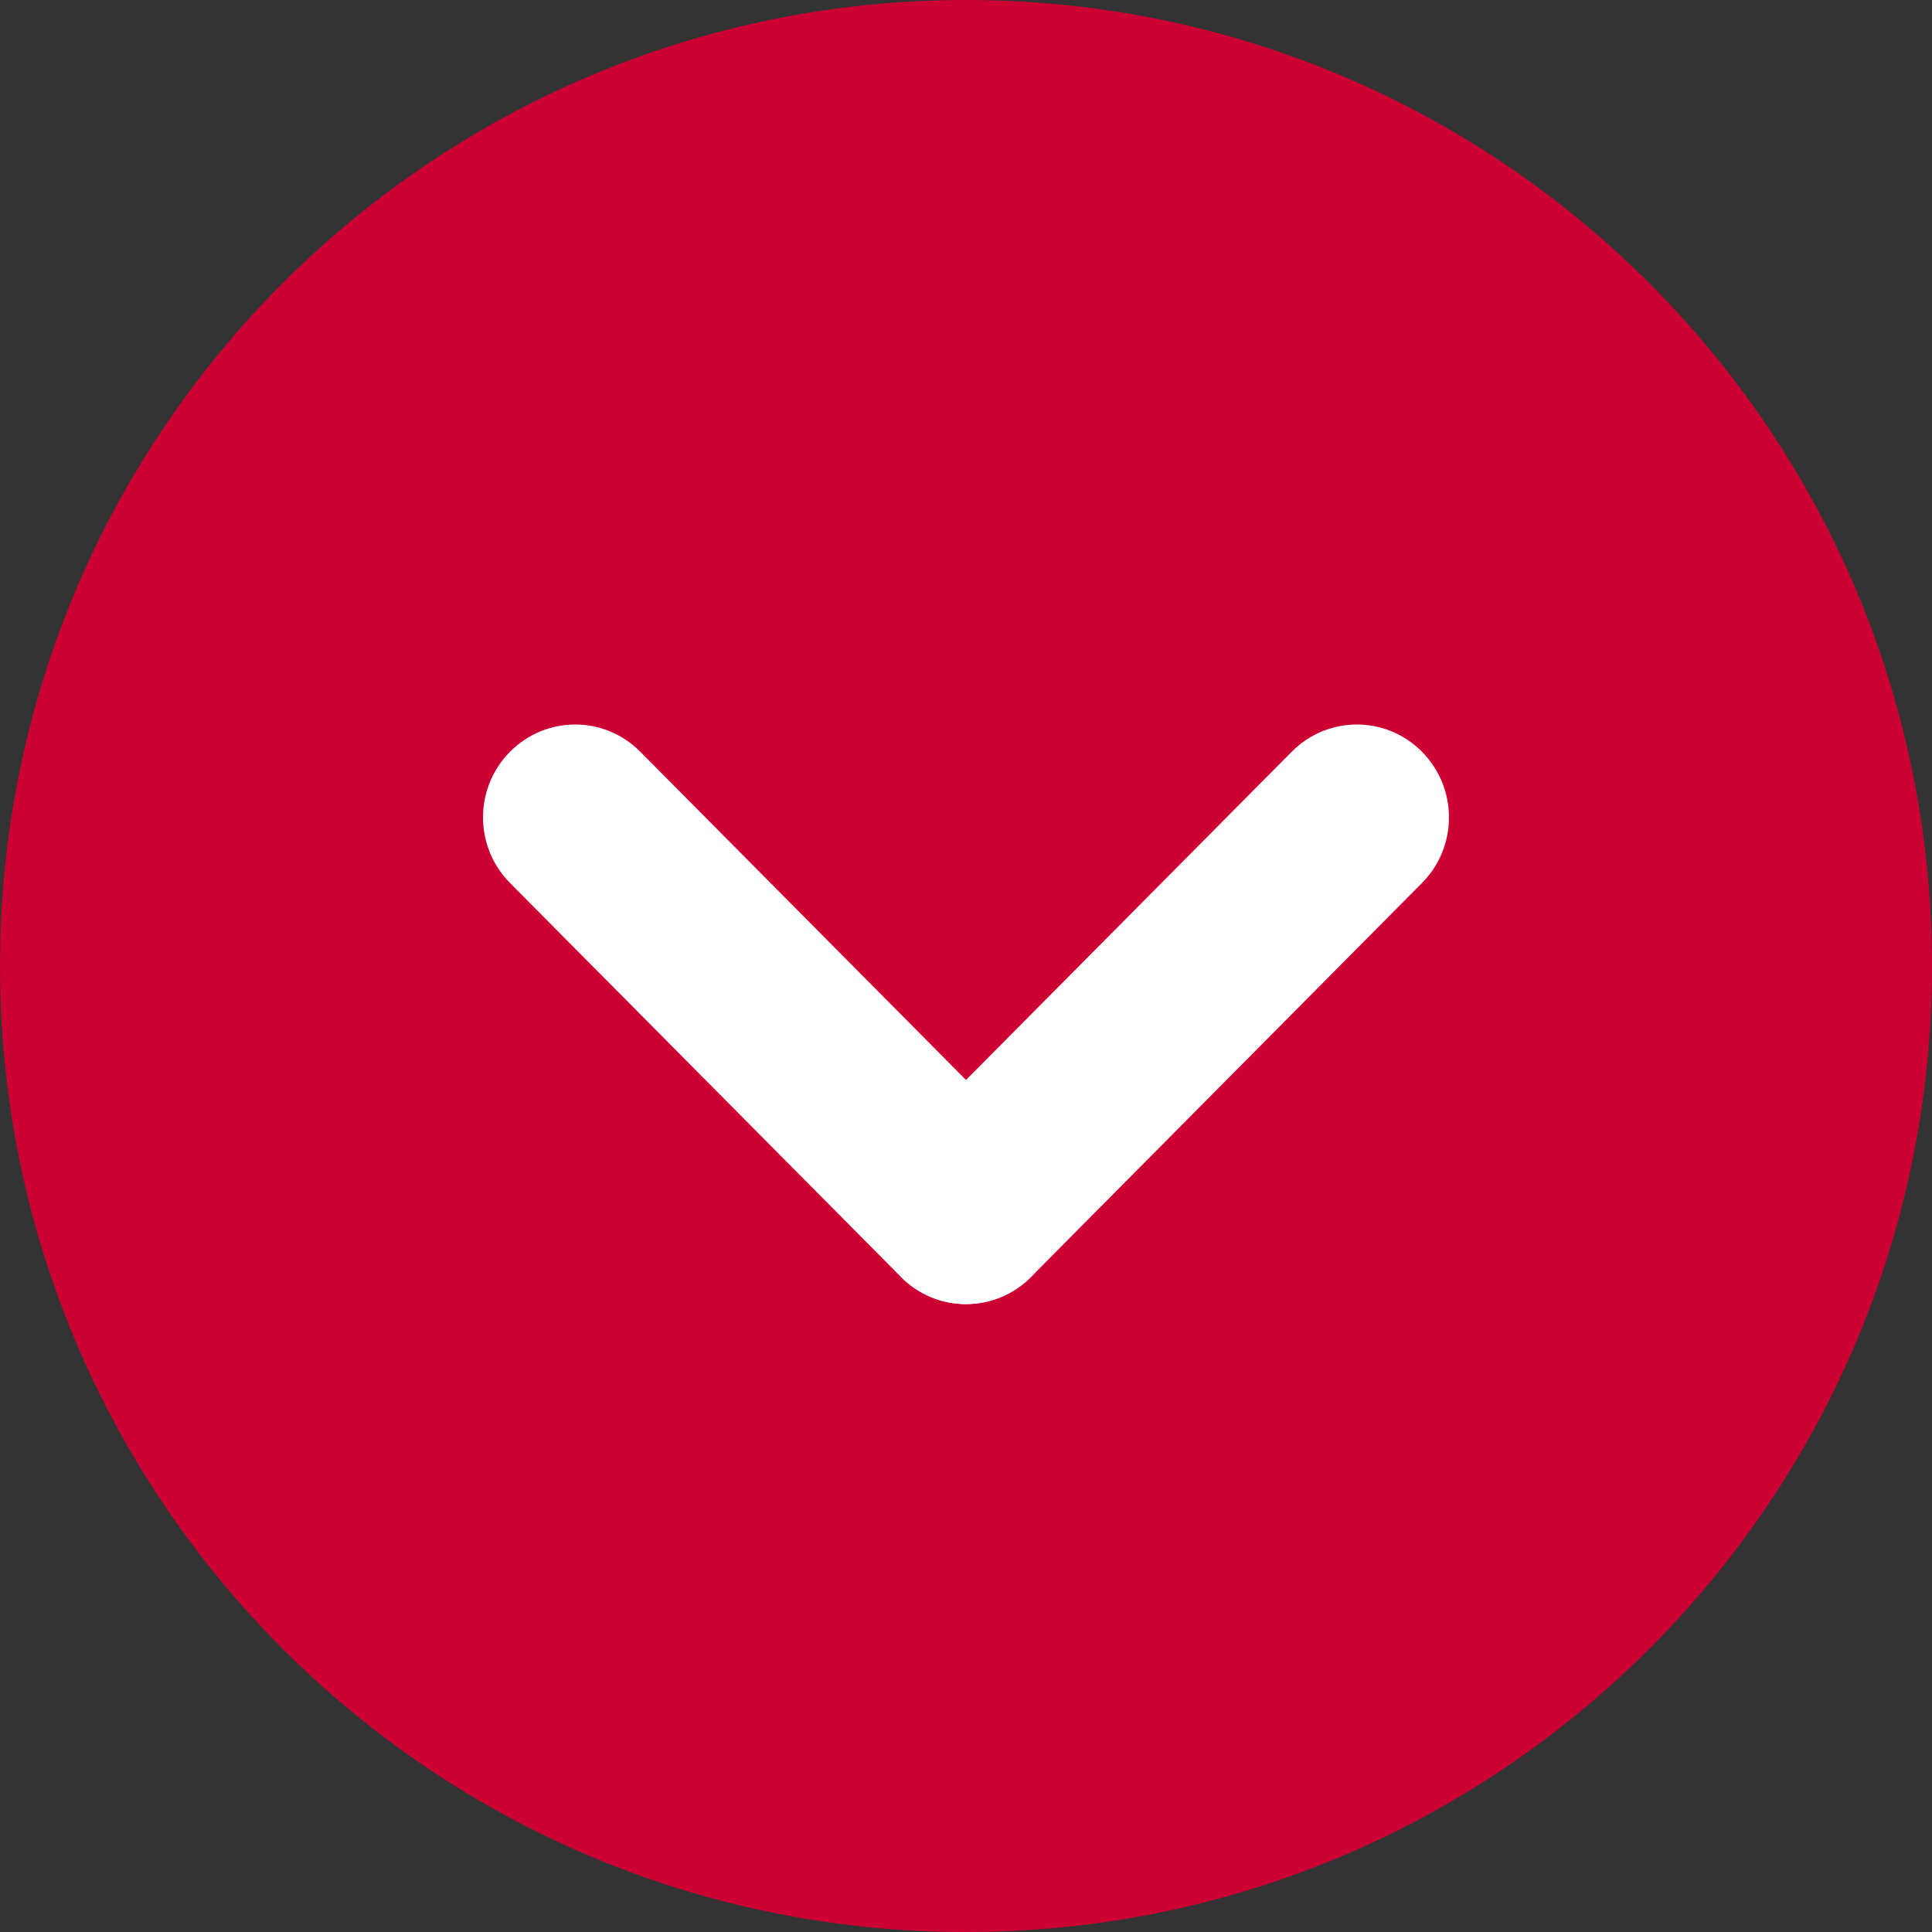
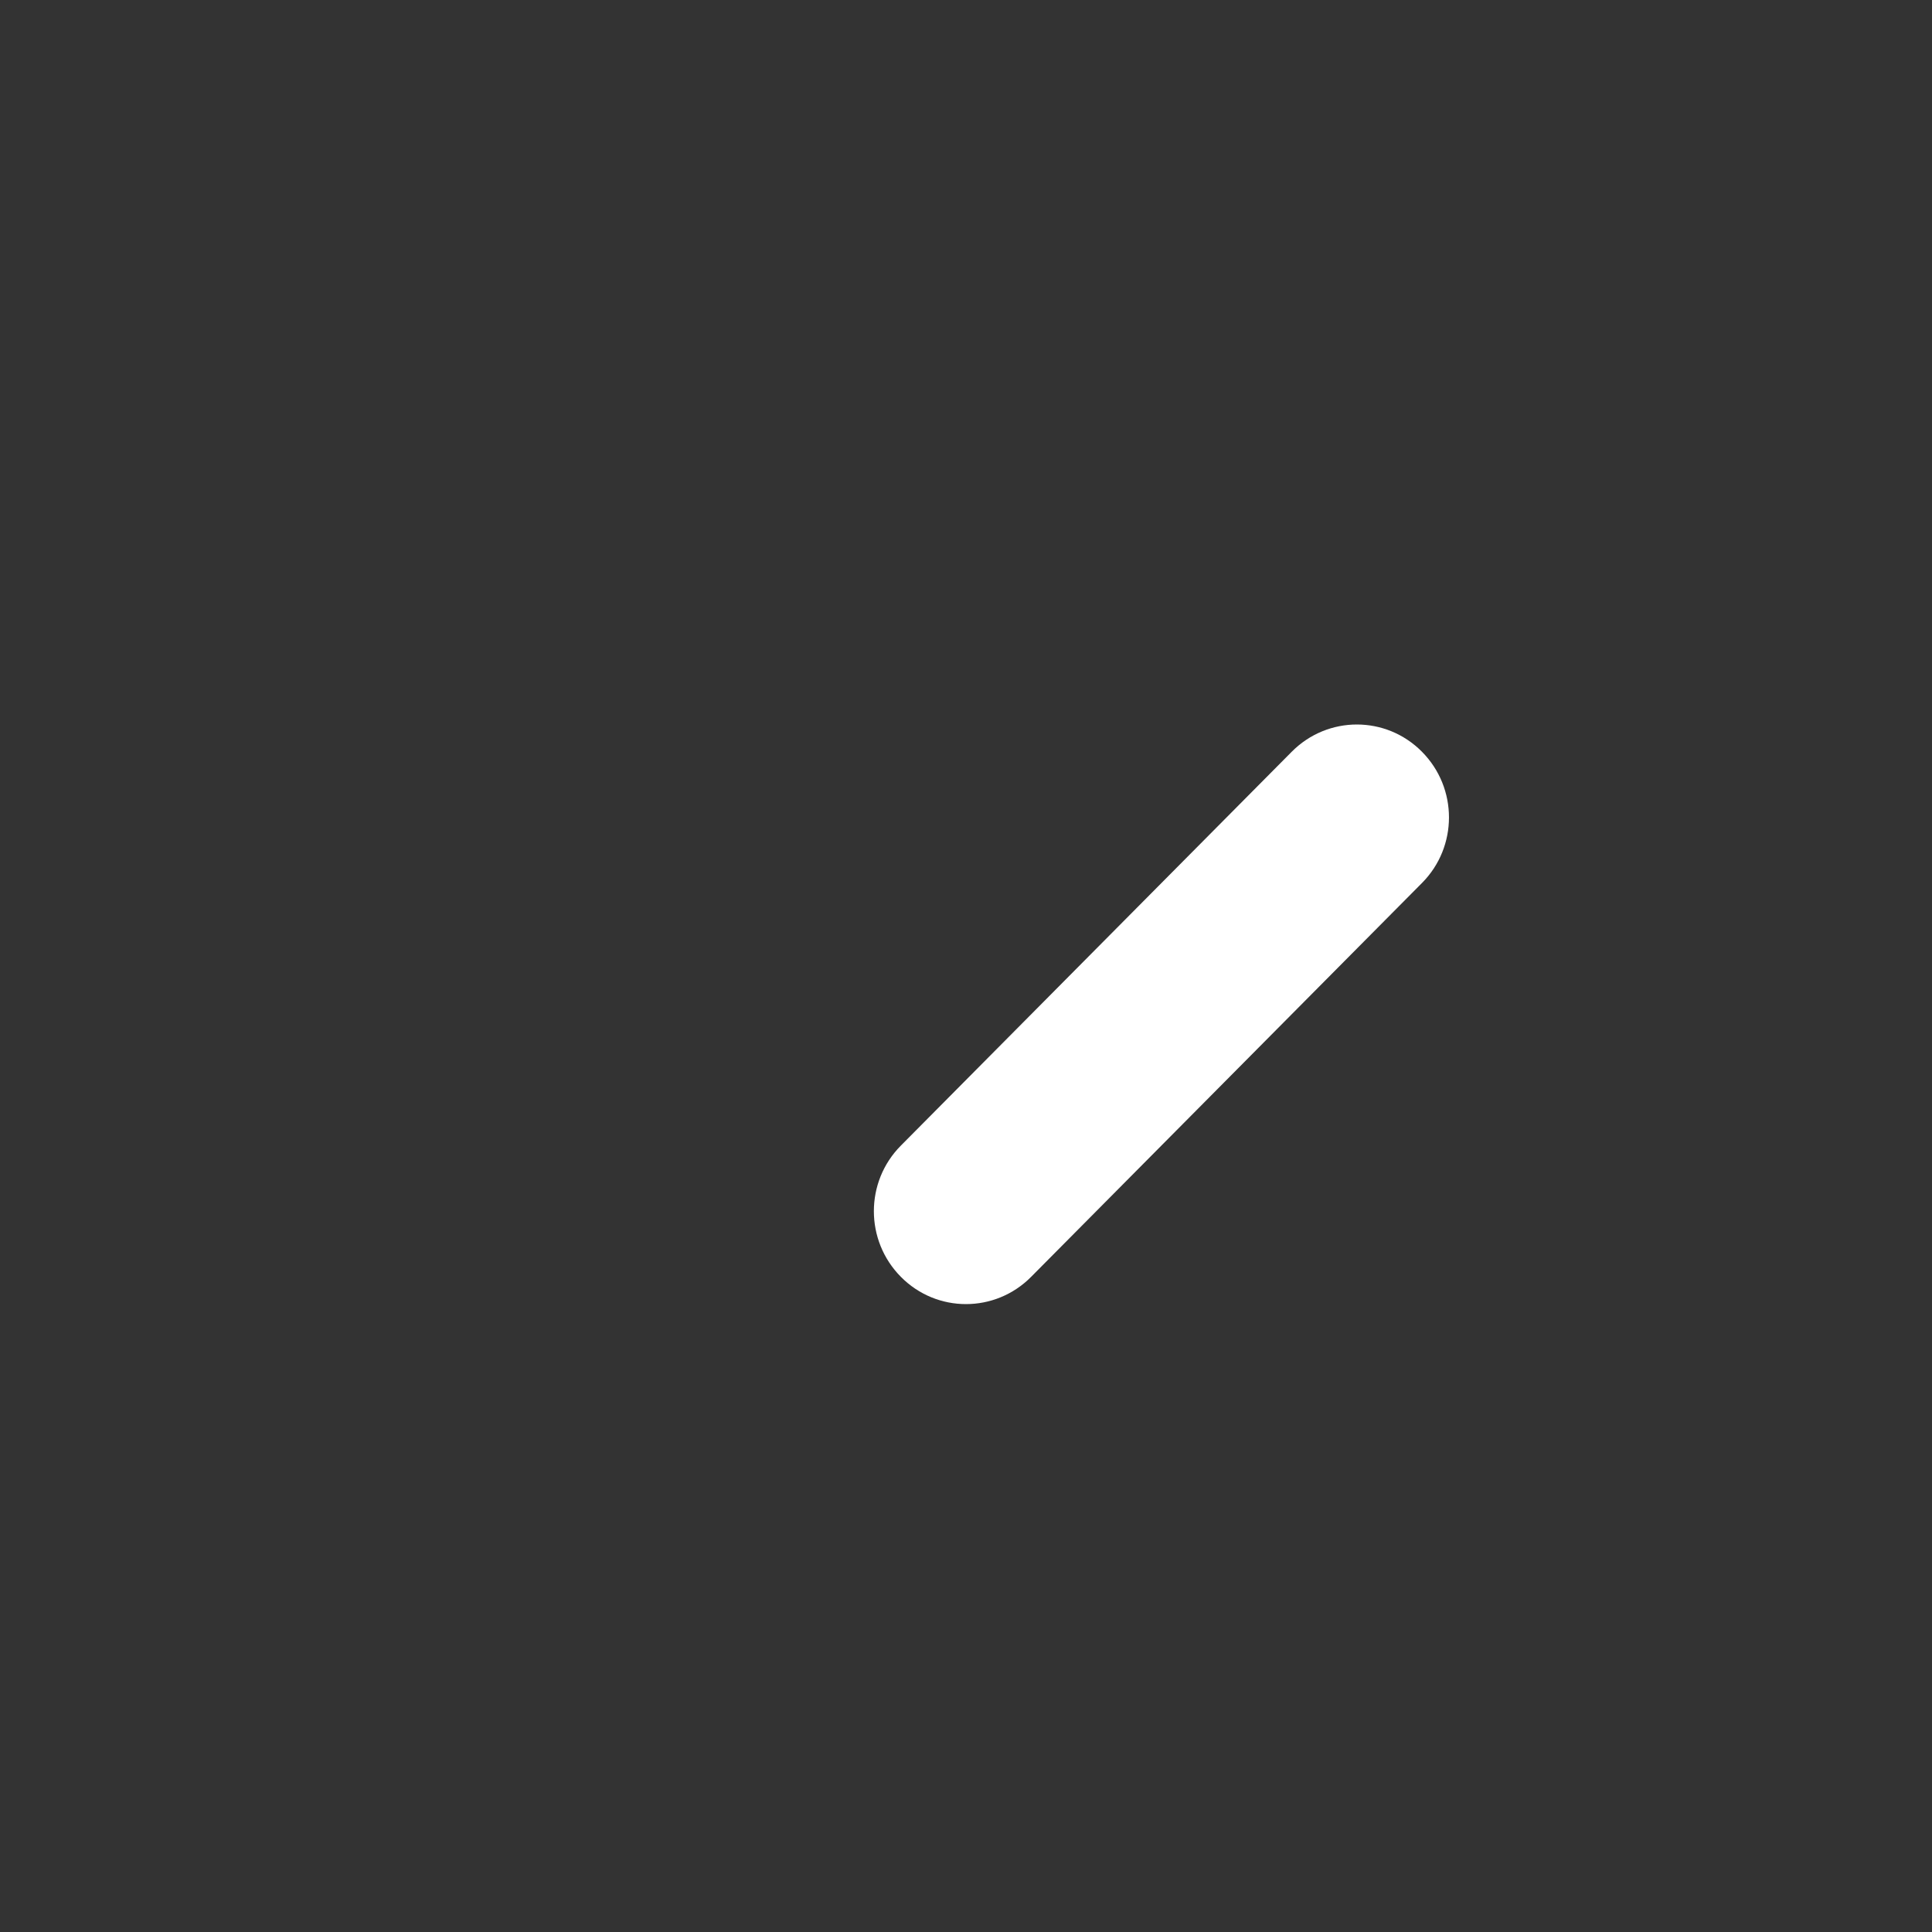
<svg xmlns="http://www.w3.org/2000/svg" width="20" height="20" viewBox="0 0 20 20" fill="none">
  <rect x="0" y="0" width="20" height="20" fill="#333333" stroke="none" />
  <g clip-path="url(#clip0_4053_6594)">
-     <path d="M-4.37114e-07 10C-6.78525e-07 15.523 4.477 20 10 20C15.523 20 20 15.523 20 10C20 4.477 15.523 -1.95703e-07 10 -4.37114e-07C4.477 -6.78525e-07 -1.95703e-07 4.477 -4.37114e-07 10Z" fill="#CC0033" />
    <path d="M14.72 9.141L10.674 13.218C10.301 13.594 9.698 13.594 9.326 13.218C8.953 12.842 8.953 12.234 9.326 11.859L13.372 7.782C13.745 7.406 14.348 7.406 14.72 7.782C15.093 8.158 15.093 8.766 14.72 9.141Z" fill="white" />
-     <path d="M9.326 13.218L5.28 9.141C4.907 8.765 4.907 8.157 5.28 7.782C5.653 7.406 6.256 7.406 6.628 7.782L10.674 11.859C11.047 12.235 11.047 12.843 10.674 13.218C10.301 13.594 9.698 13.594 9.326 13.218Z" fill="white" />
  </g>
  <defs>
    <clipPath id="clip0_4053_6594">
      <rect width="20" height="20" fill="white" transform="translate(20) rotate(90)" />
    </clipPath>
  </defs>
</svg>